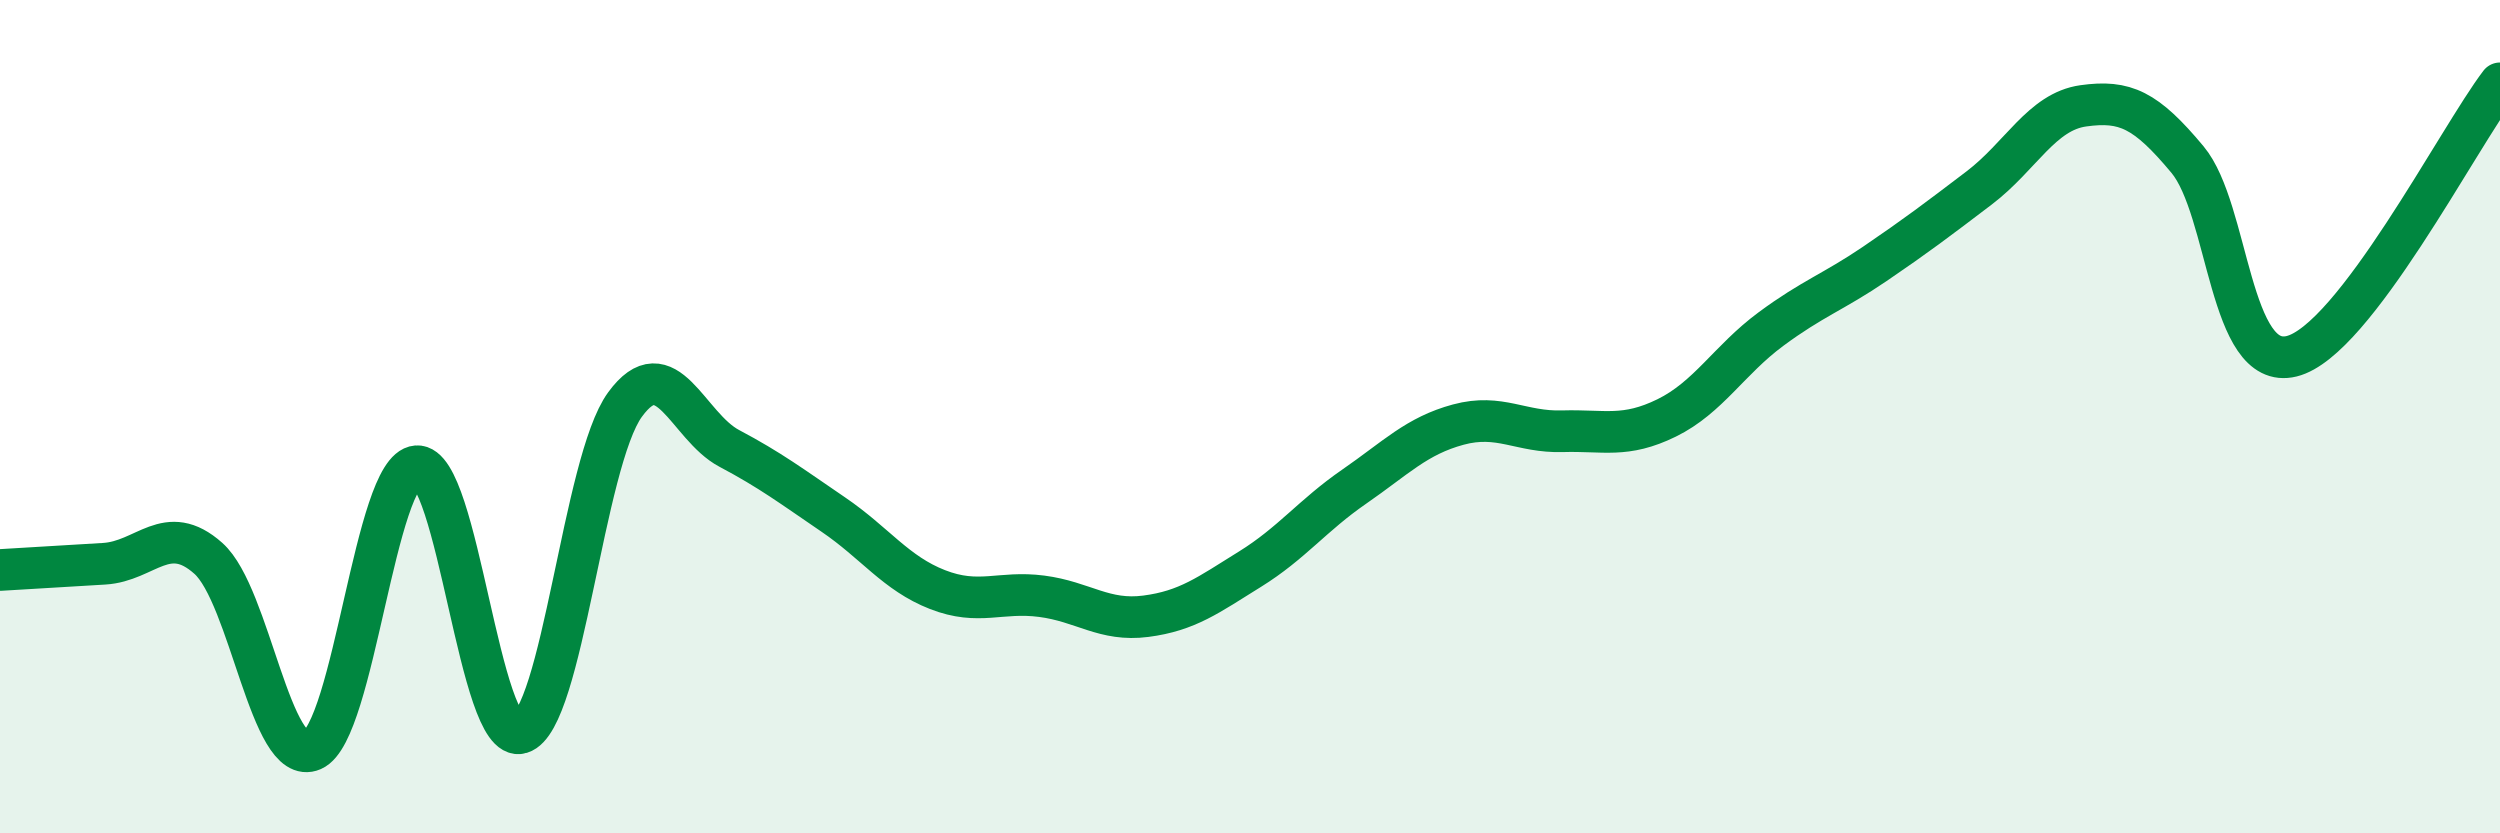
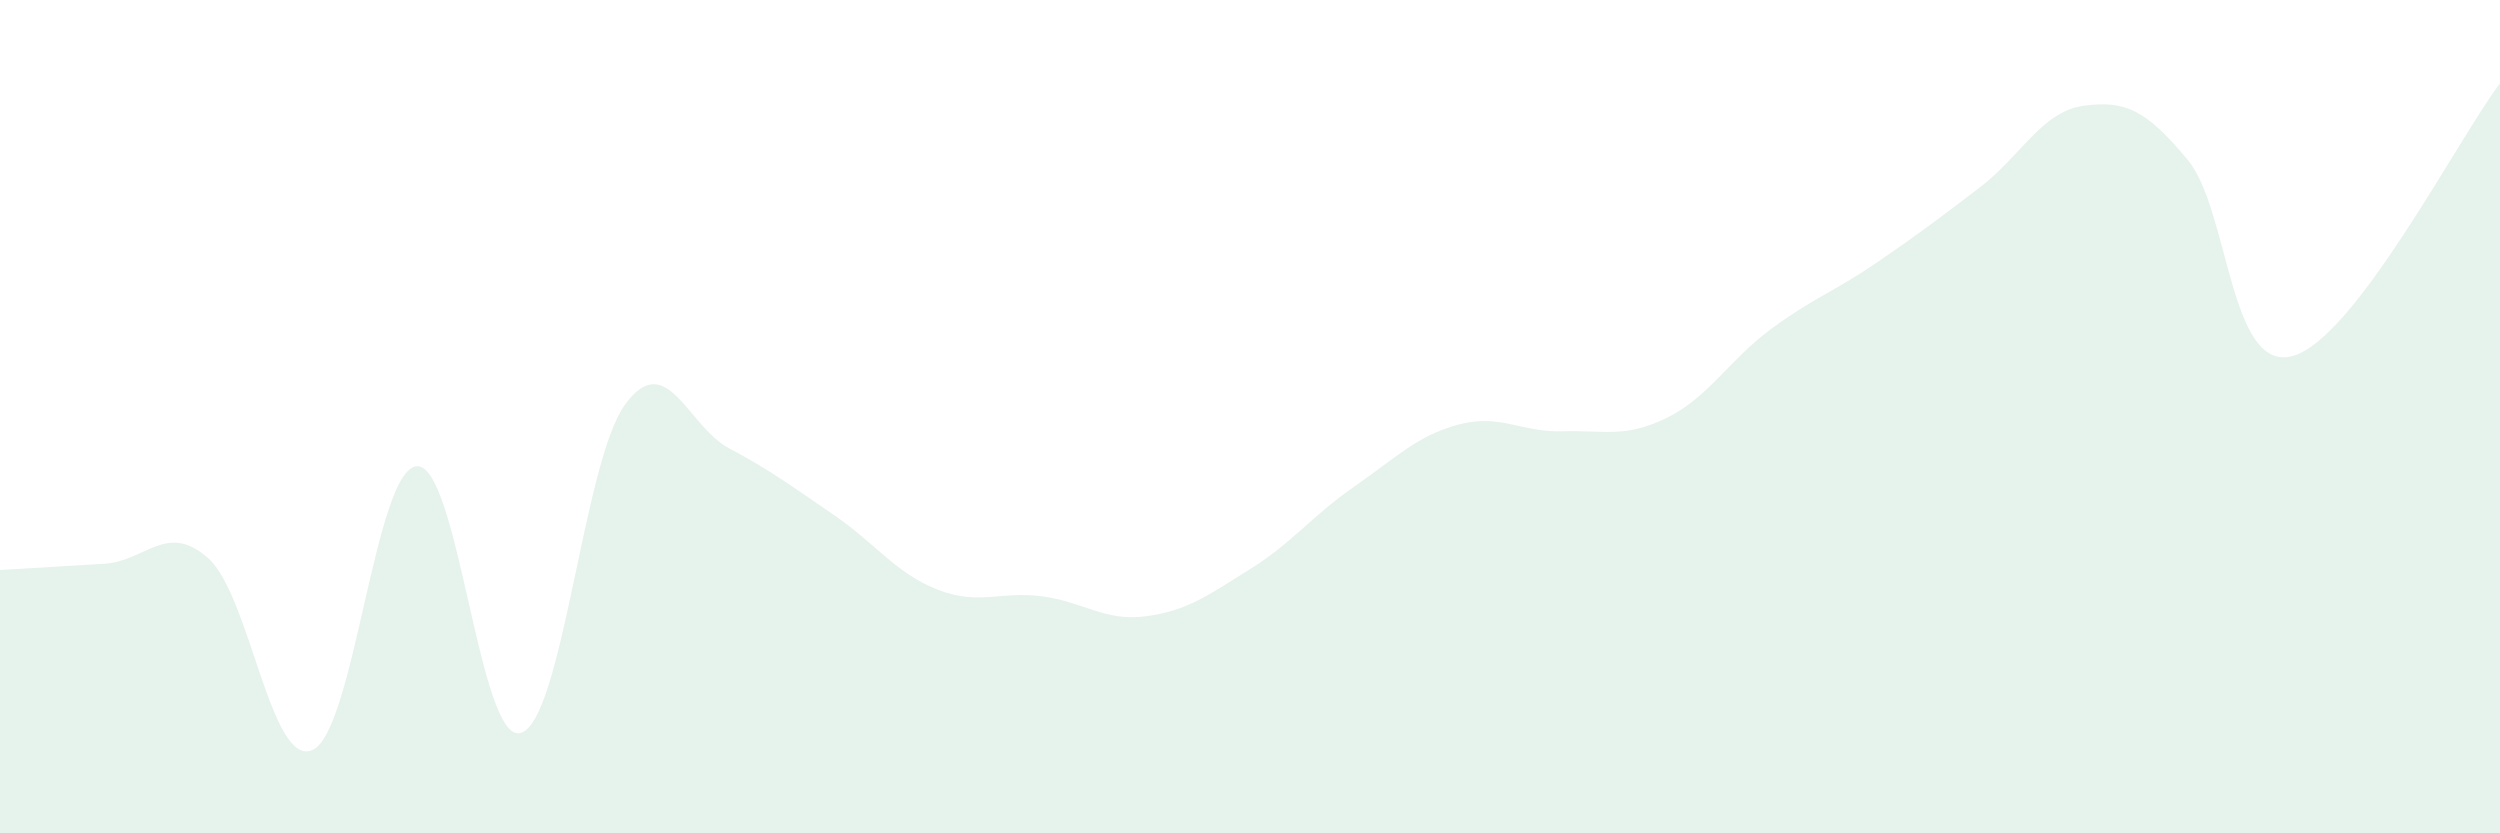
<svg xmlns="http://www.w3.org/2000/svg" width="60" height="20" viewBox="0 0 60 20">
  <path d="M 0,13.68 C 0.5,13.65 1.5,13.59 2.5,13.53 C 3.5,13.47 4,12.51 5,13.4 C 6,14.29 6.5,18.44 7.5,18 C 8.5,17.56 9,11.27 10,11.19 C 11,11.11 11.5,17.89 12.5,17.59 C 13.5,17.29 14,11.08 15,9.71 C 16,8.34 16.5,10.23 17.5,10.76 C 18.5,11.29 19,11.67 20,12.35 C 21,13.03 21.5,13.76 22.5,14.15 C 23.5,14.54 24,14.18 25,14.31 C 26,14.44 26.5,14.92 27.5,14.79 C 28.5,14.66 29,14.28 30,13.66 C 31,13.04 31.5,12.37 32.5,11.68 C 33.5,10.99 34,10.46 35,10.19 C 36,9.92 36.5,10.38 37.5,10.35 C 38.5,10.32 39,10.52 40,10.03 C 41,9.54 41.5,8.64 42.5,7.9 C 43.5,7.16 44,7.01 45,6.33 C 46,5.65 46.5,5.27 47.5,4.51 C 48.5,3.75 49,2.68 50,2.54 C 51,2.4 51.5,2.63 52.5,3.83 C 53.5,5.03 53.5,8.92 55,8.55 C 56.5,8.18 59,3.31 60,2L60 20L0 20Z" fill="#008740" opacity="0.1" stroke-linecap="round" stroke-linejoin="round" />
-   <path d="M 0,13.68 C 0.5,13.65 1.5,13.59 2.5,13.53 C 3.5,13.47 4,12.51 5,13.4 C 6,14.29 6.5,18.44 7.5,18 C 8.5,17.56 9,11.27 10,11.19 C 11,11.11 11.5,17.89 12.5,17.59 C 13.5,17.29 14,11.08 15,9.71 C 16,8.34 16.5,10.23 17.5,10.76 C 18.5,11.29 19,11.67 20,12.35 C 21,13.03 21.5,13.76 22.5,14.15 C 23.5,14.54 24,14.18 25,14.31 C 26,14.44 26.5,14.92 27.5,14.79 C 28.5,14.66 29,14.28 30,13.66 C 31,13.04 31.5,12.37 32.5,11.68 C 33.5,10.99 34,10.46 35,10.19 C 36,9.92 36.5,10.38 37.5,10.35 C 38.5,10.32 39,10.52 40,10.03 C 41,9.54 41.5,8.64 42.5,7.9 C 43.5,7.16 44,7.01 45,6.33 C 46,5.65 46.5,5.27 47.5,4.51 C 48.5,3.75 49,2.68 50,2.54 C 51,2.4 51.5,2.63 52.5,3.83 C 53.5,5.03 53.5,8.92 55,8.55 C 56.5,8.18 59,3.31 60,2" stroke="#008740" stroke-width="1" fill="none" stroke-linecap="round" stroke-linejoin="round" />
</svg>